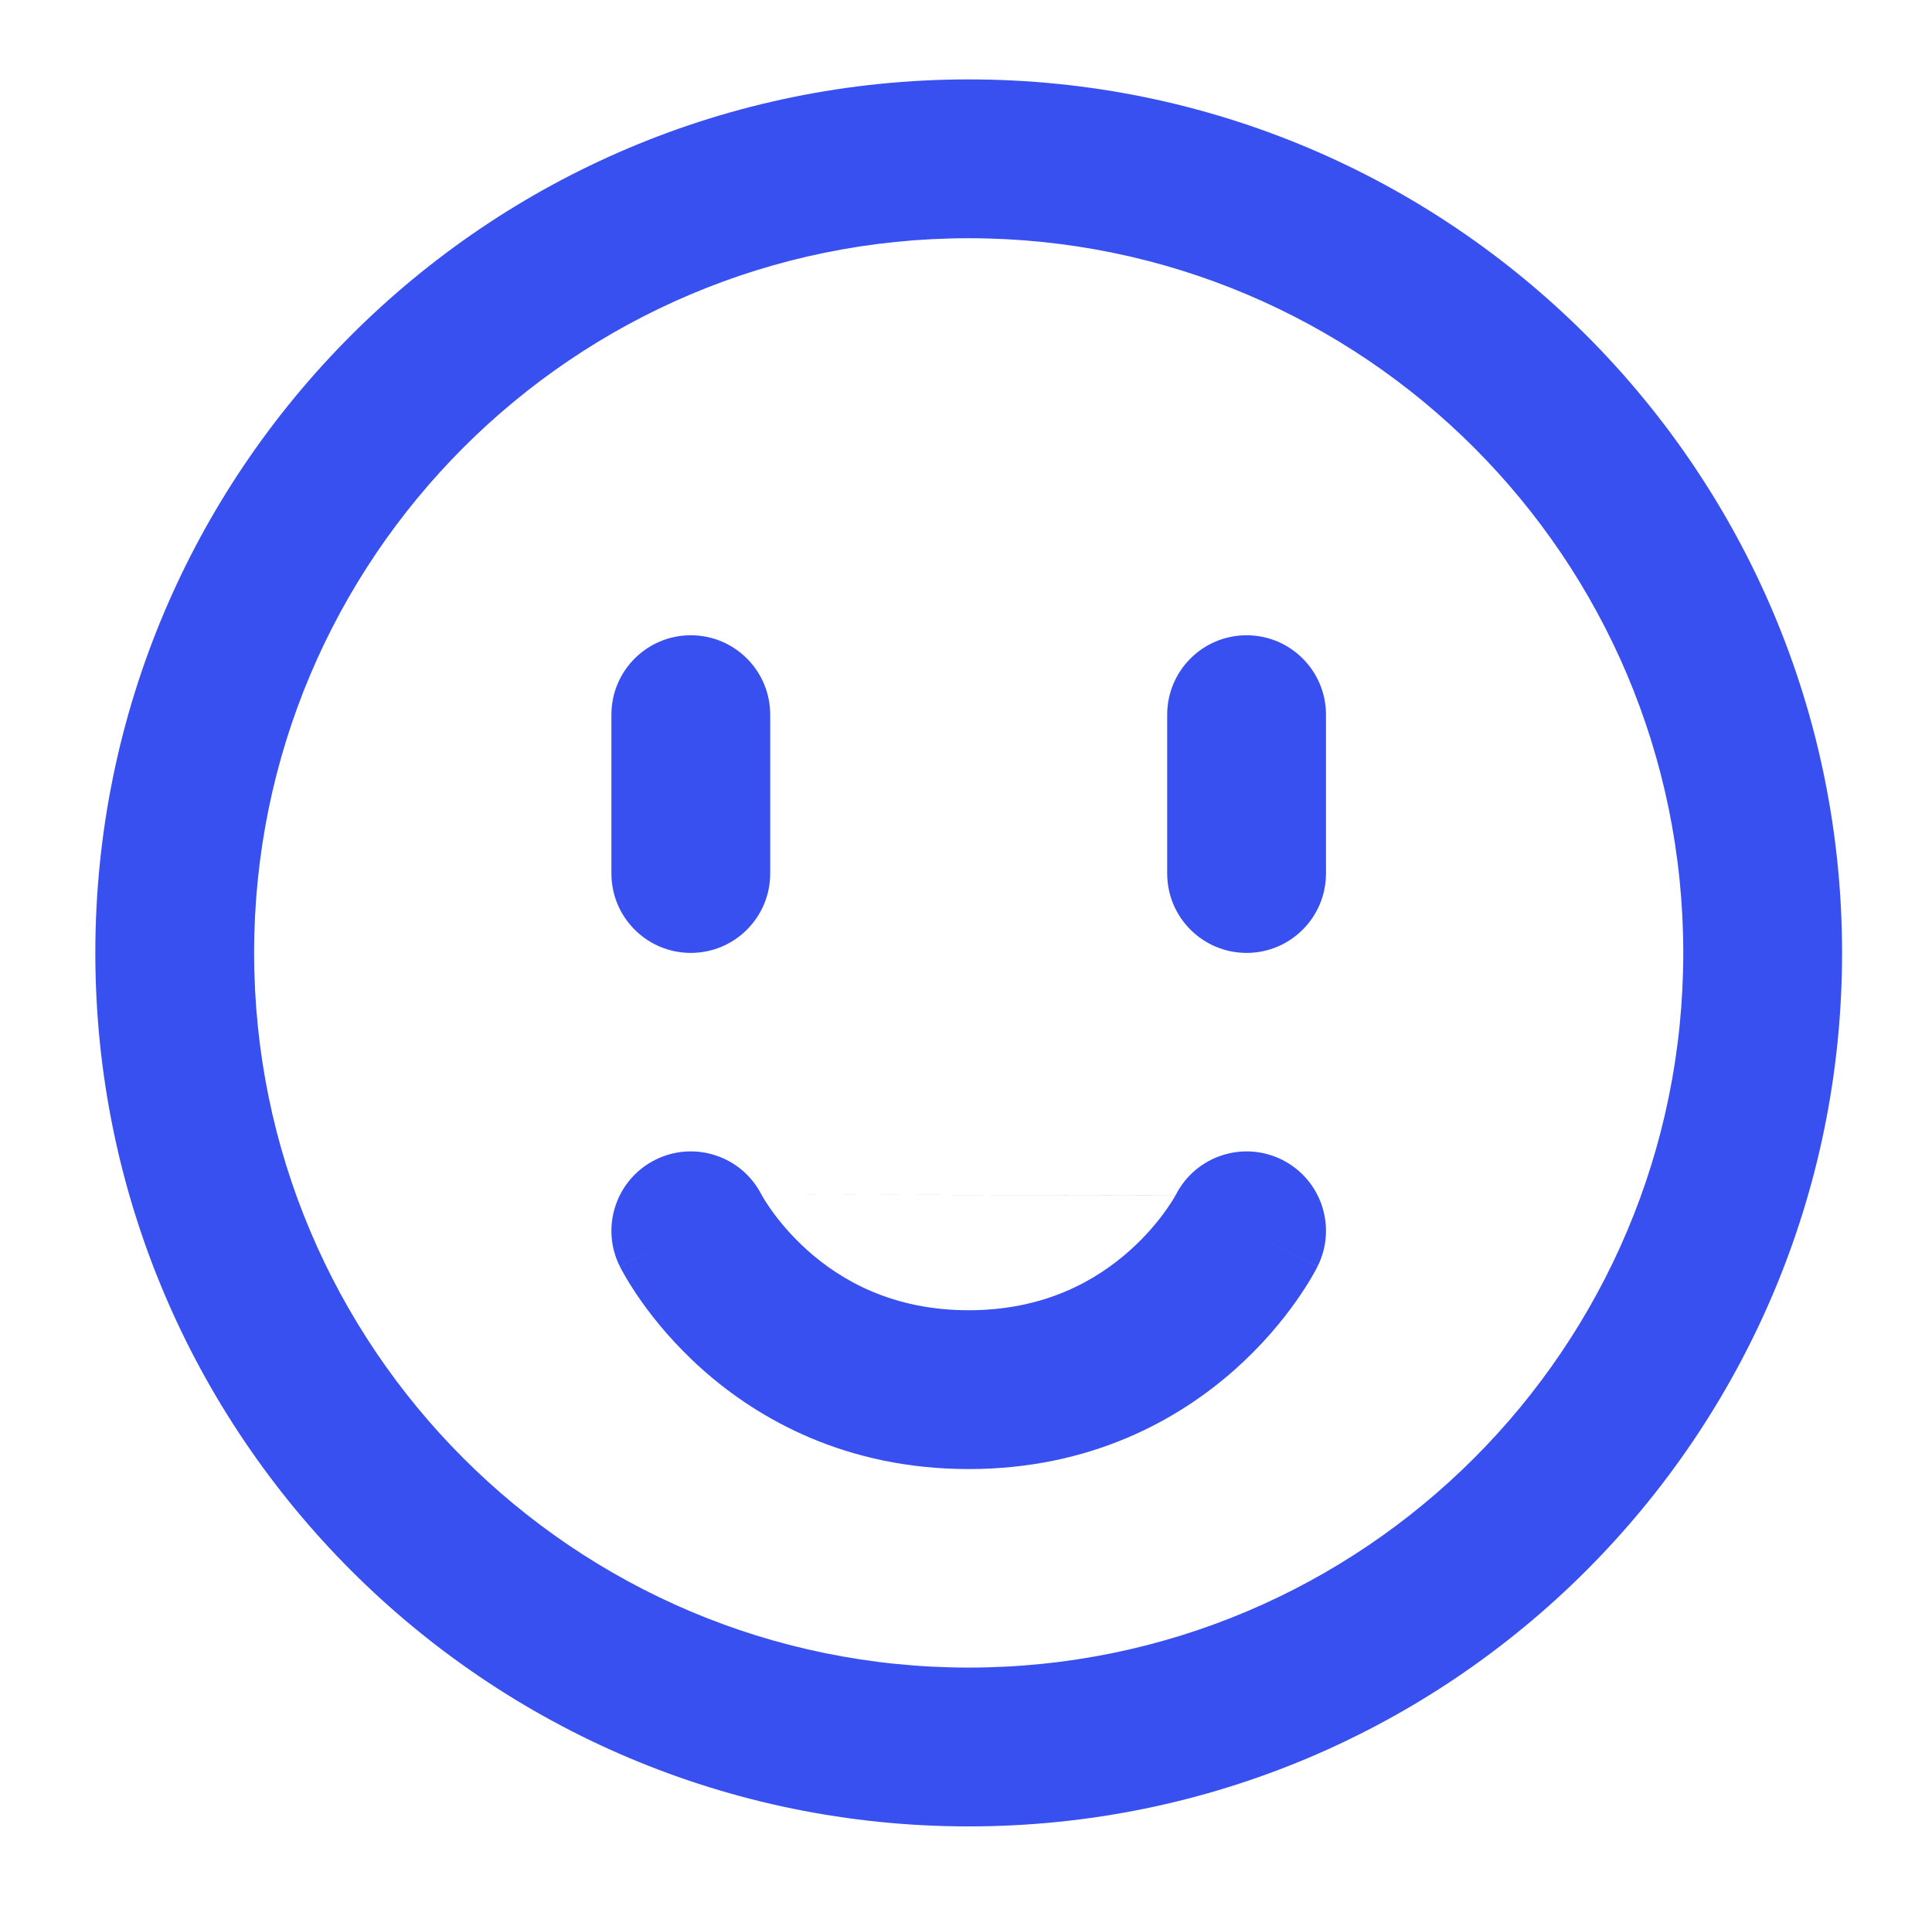
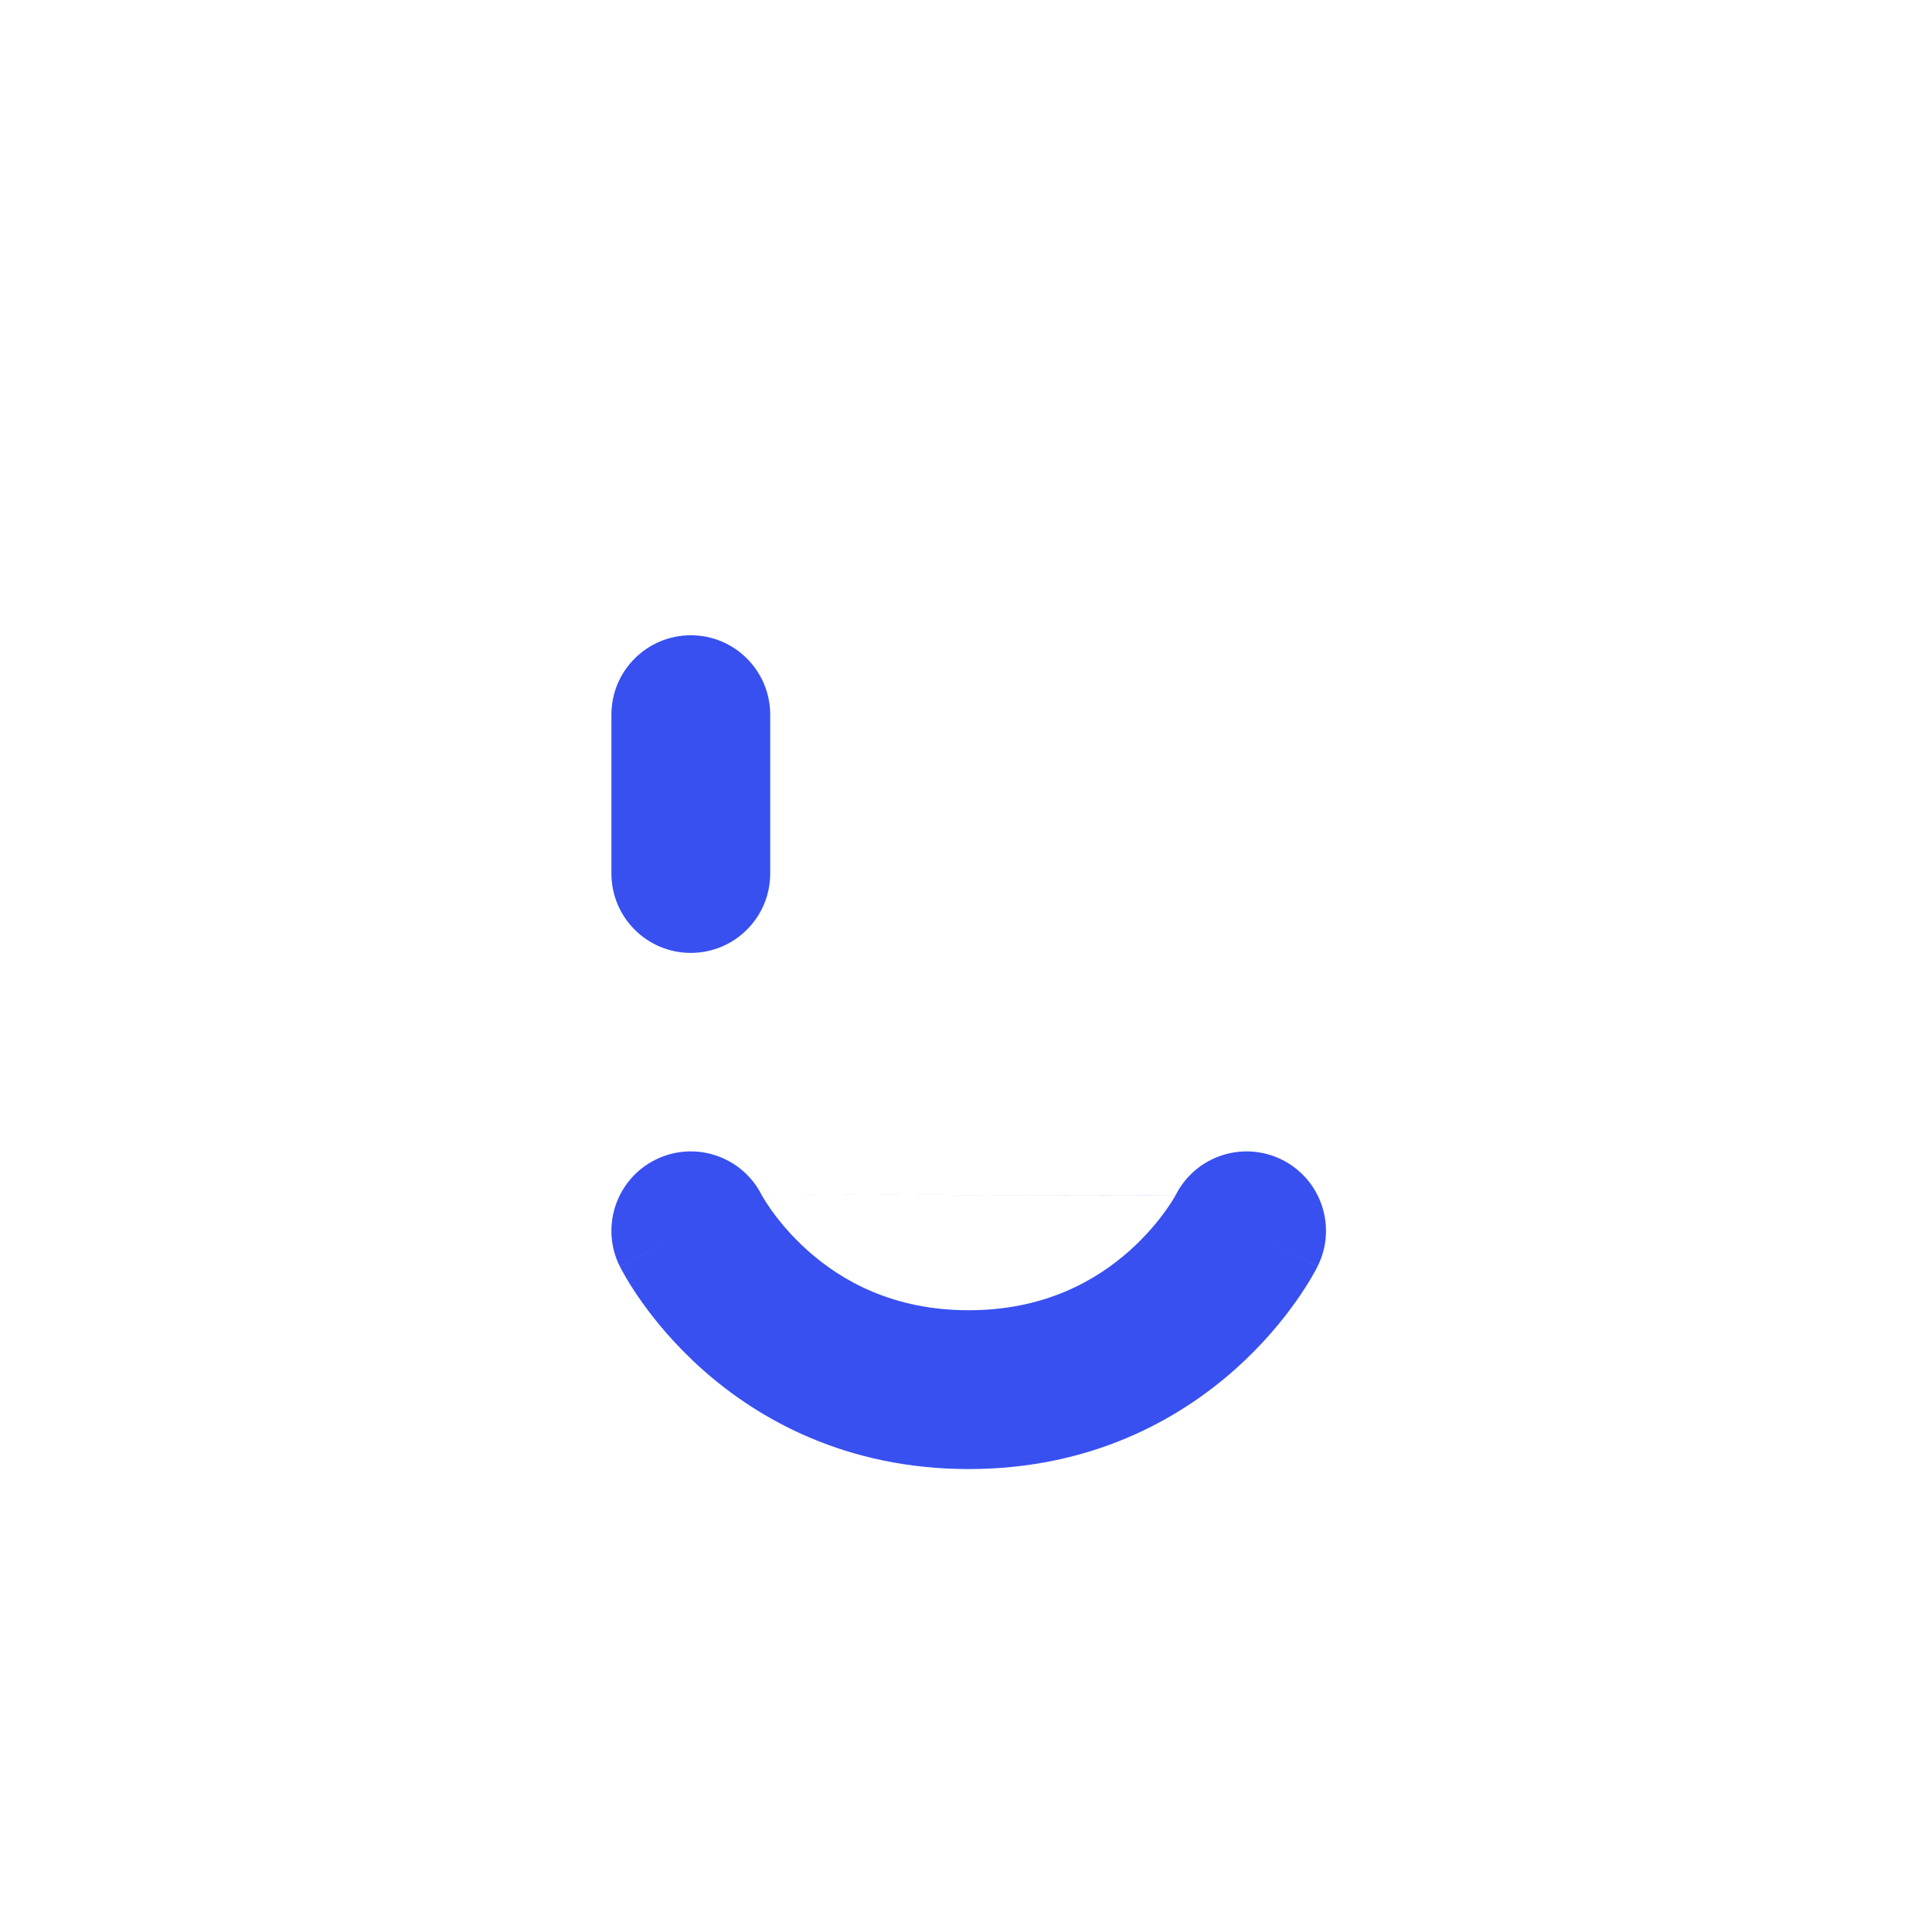
<svg xmlns="http://www.w3.org/2000/svg" width="73" height="72" viewBox="0 0 73 72" fill="none">
-   <path fill-rule="evenodd" clip-rule="evenodd" d="M3.602 36C3.602 17.775 18.376 3 36.602 3C54.827 3 69.602 17.775 69.602 36C69.602 54.225 54.827 69 36.602 69C18.376 69 3.602 54.225 3.602 36ZM36.602 9C21.69 9 9.602 21.088 9.602 36C9.602 50.912 21.69 63 36.602 63C51.513 63 63.602 50.912 63.602 36C63.602 21.088 51.513 9 36.602 9Z" fill="#3850F0" />
  <path fill-rule="evenodd" clip-rule="evenodd" d="M28.773 45.134C28.025 43.67 26.235 43.079 24.761 43.816C23.279 44.557 22.678 46.359 23.419 47.841L26.102 46.5C23.419 47.841 23.42 47.843 23.42 47.844L23.422 47.847L23.425 47.853L23.432 47.867L23.45 47.901C23.463 47.927 23.48 47.959 23.5 47.996C23.54 48.07 23.594 48.166 23.661 48.281C23.796 48.509 23.988 48.815 24.24 49.171C24.742 49.881 25.5 50.811 26.547 51.742C28.666 53.625 31.974 55.5 36.602 55.5C41.231 55.5 44.539 53.625 46.658 51.742C47.705 50.811 48.462 49.881 48.964 49.171C49.217 48.815 49.408 48.509 49.543 48.281C49.611 48.166 49.664 48.07 49.705 47.996C49.725 47.959 49.741 47.927 49.755 47.901L49.773 47.867L49.78 47.853L49.783 47.847L49.784 47.844C49.785 47.843 49.785 47.841 47.102 46.5L49.785 47.841C50.526 46.359 49.926 44.557 48.444 43.816C46.97 43.079 45.179 43.67 44.431 45.134C44.433 45.131 44.433 45.13 44.432 45.133L44.427 45.141L44.424 45.149L44.421 45.153M44.42 45.156C44.424 45.148 44.427 45.141 44.431 45.134C44.43 45.135 44.43 45.137 44.429 45.138C44.421 45.152 44.403 45.185 44.374 45.234C44.316 45.334 44.214 45.497 44.068 45.703C43.774 46.119 43.312 46.688 42.672 47.258C41.416 48.374 39.474 49.5 36.602 49.5C33.731 49.5 31.789 48.374 30.533 47.258C29.892 46.688 29.431 46.119 29.136 45.703C28.99 45.497 28.889 45.334 28.83 45.234C28.801 45.185 28.783 45.152 28.776 45.138C28.775 45.137 28.774 45.135 28.773 45.134" fill="#3850F0" />
-   <path fill-rule="evenodd" clip-rule="evenodd" d="M47.102 24C48.758 24 50.102 25.343 50.102 27V33C50.102 34.657 48.758 36 47.102 36C45.445 36 44.102 34.657 44.102 33V27C44.102 25.343 45.445 24 47.102 24Z" fill="#3850F0" />
  <path fill-rule="evenodd" clip-rule="evenodd" d="M26.102 24C27.758 24 29.102 25.343 29.102 27V33C29.102 34.657 27.758 36 26.102 36C24.445 36 23.102 34.657 23.102 33V27C23.102 25.343 24.445 24 26.102 24Z" fill="#3850F0" />
</svg>